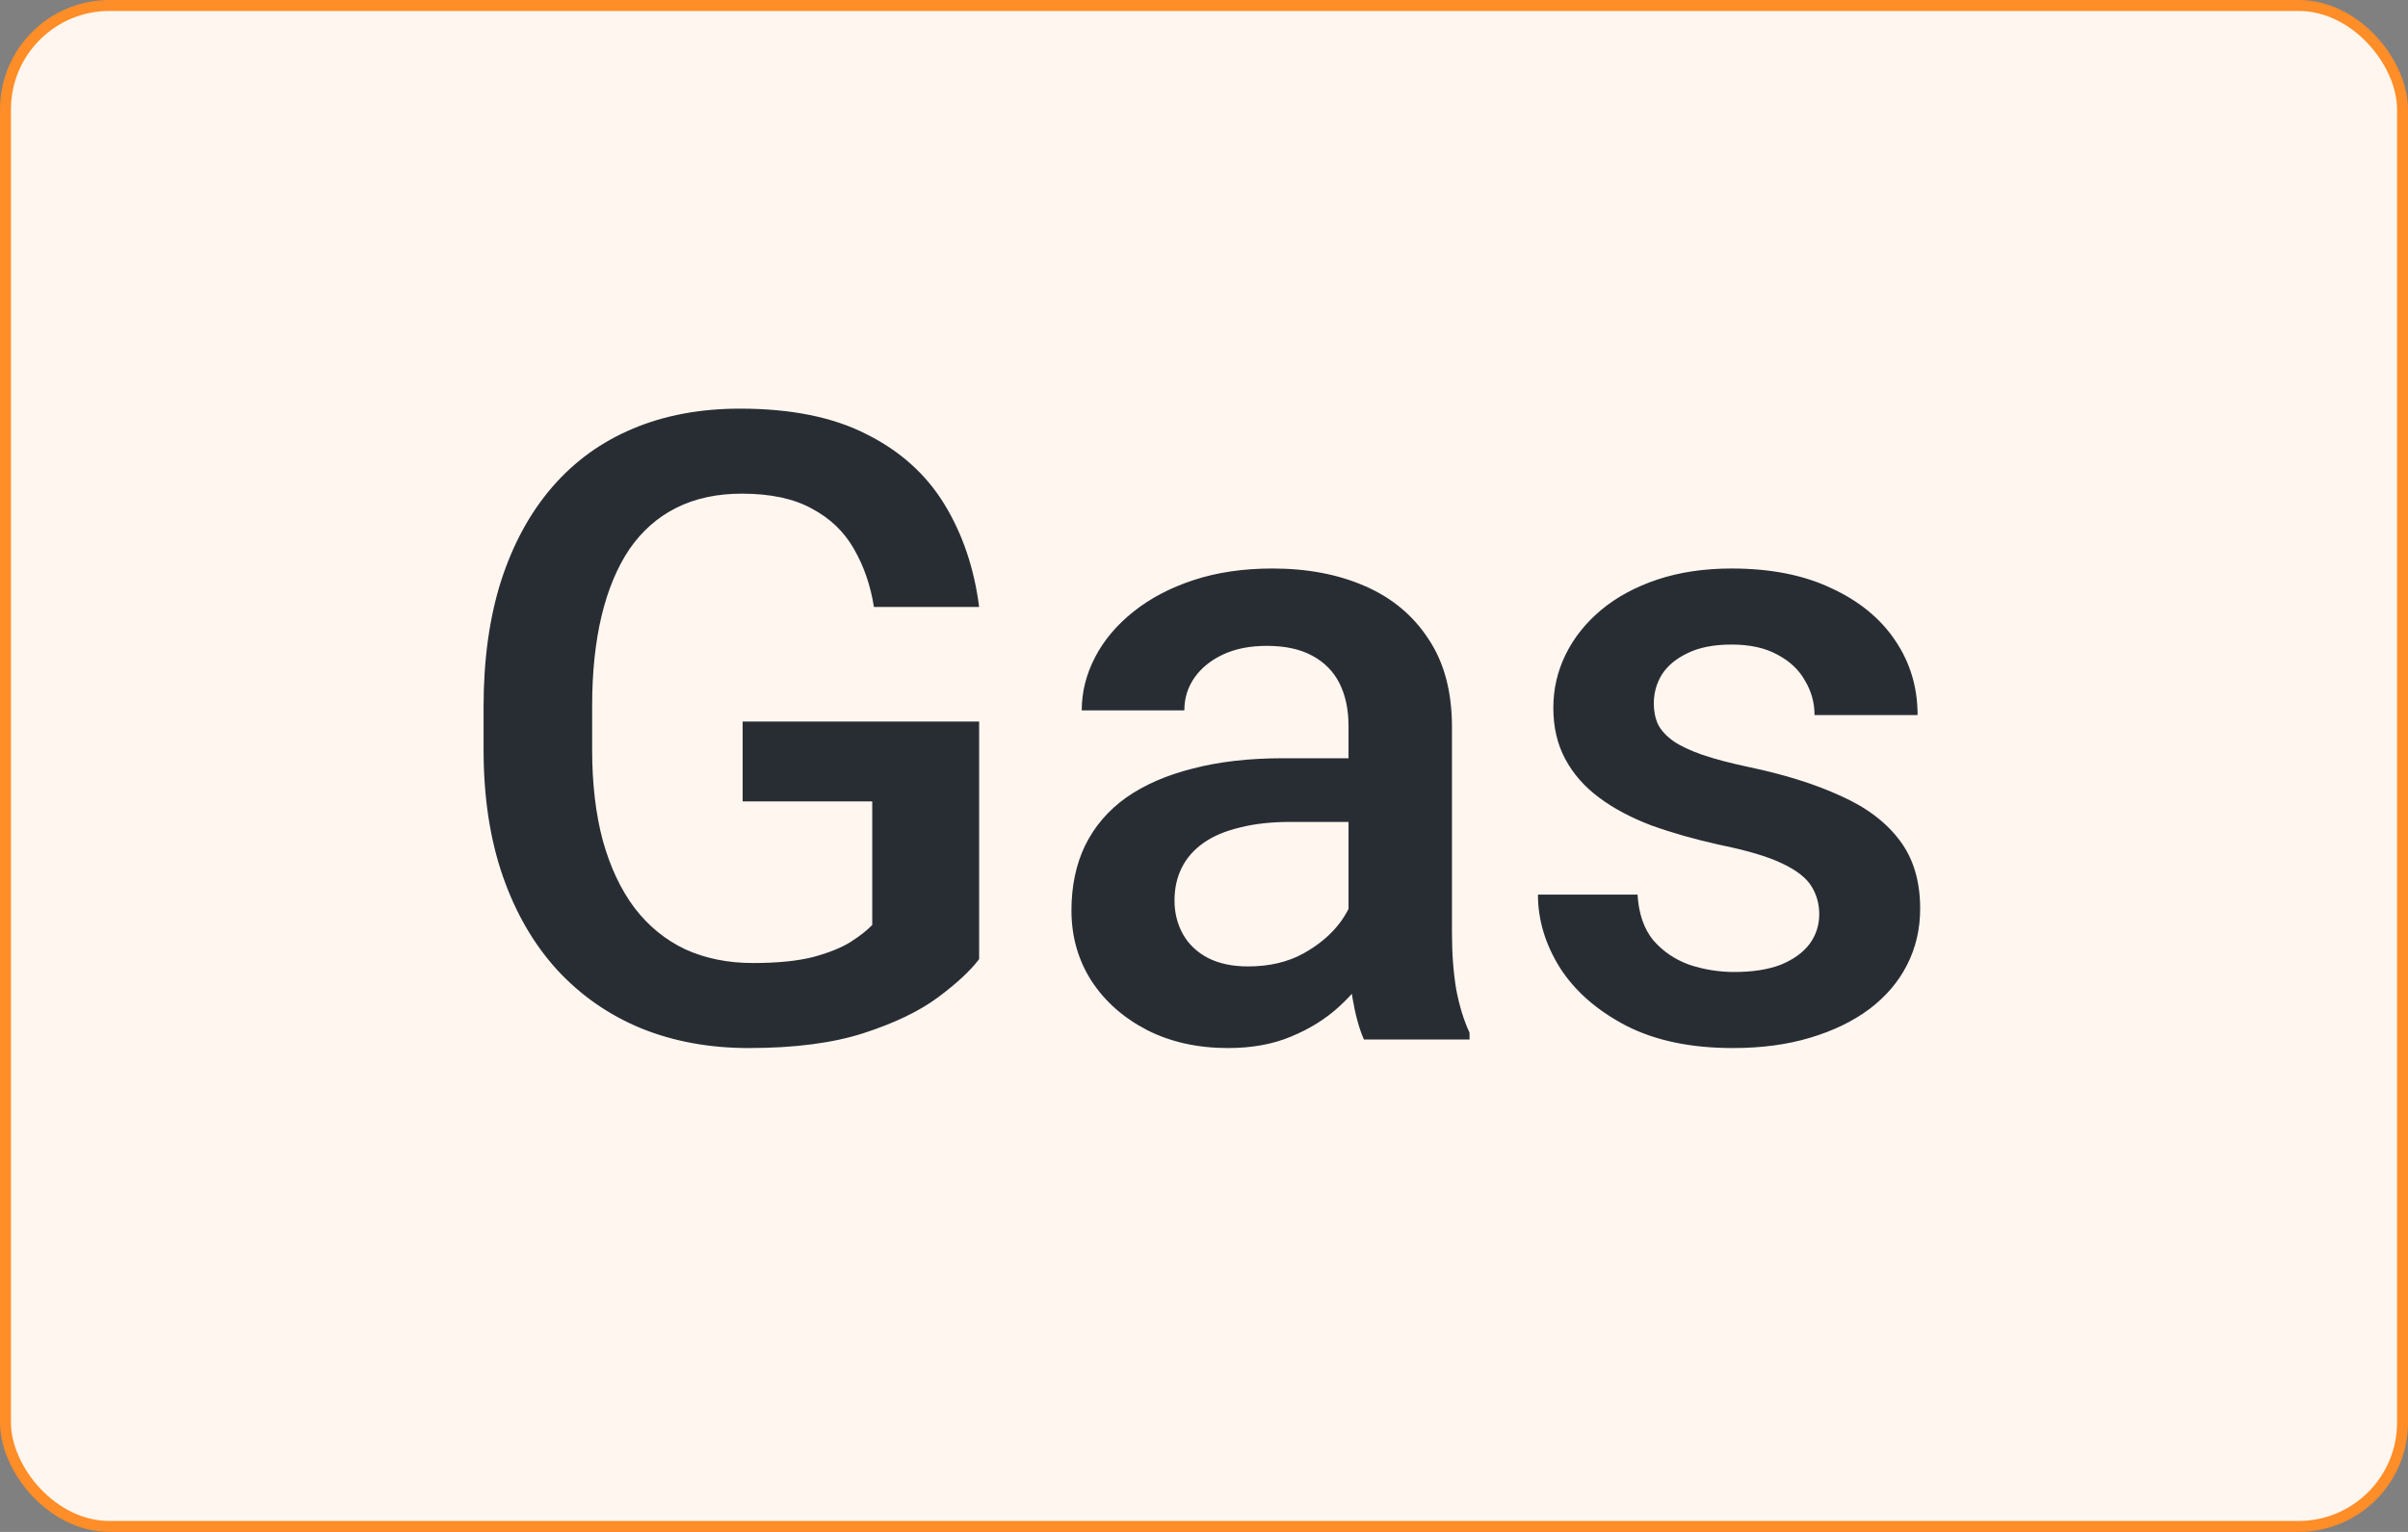
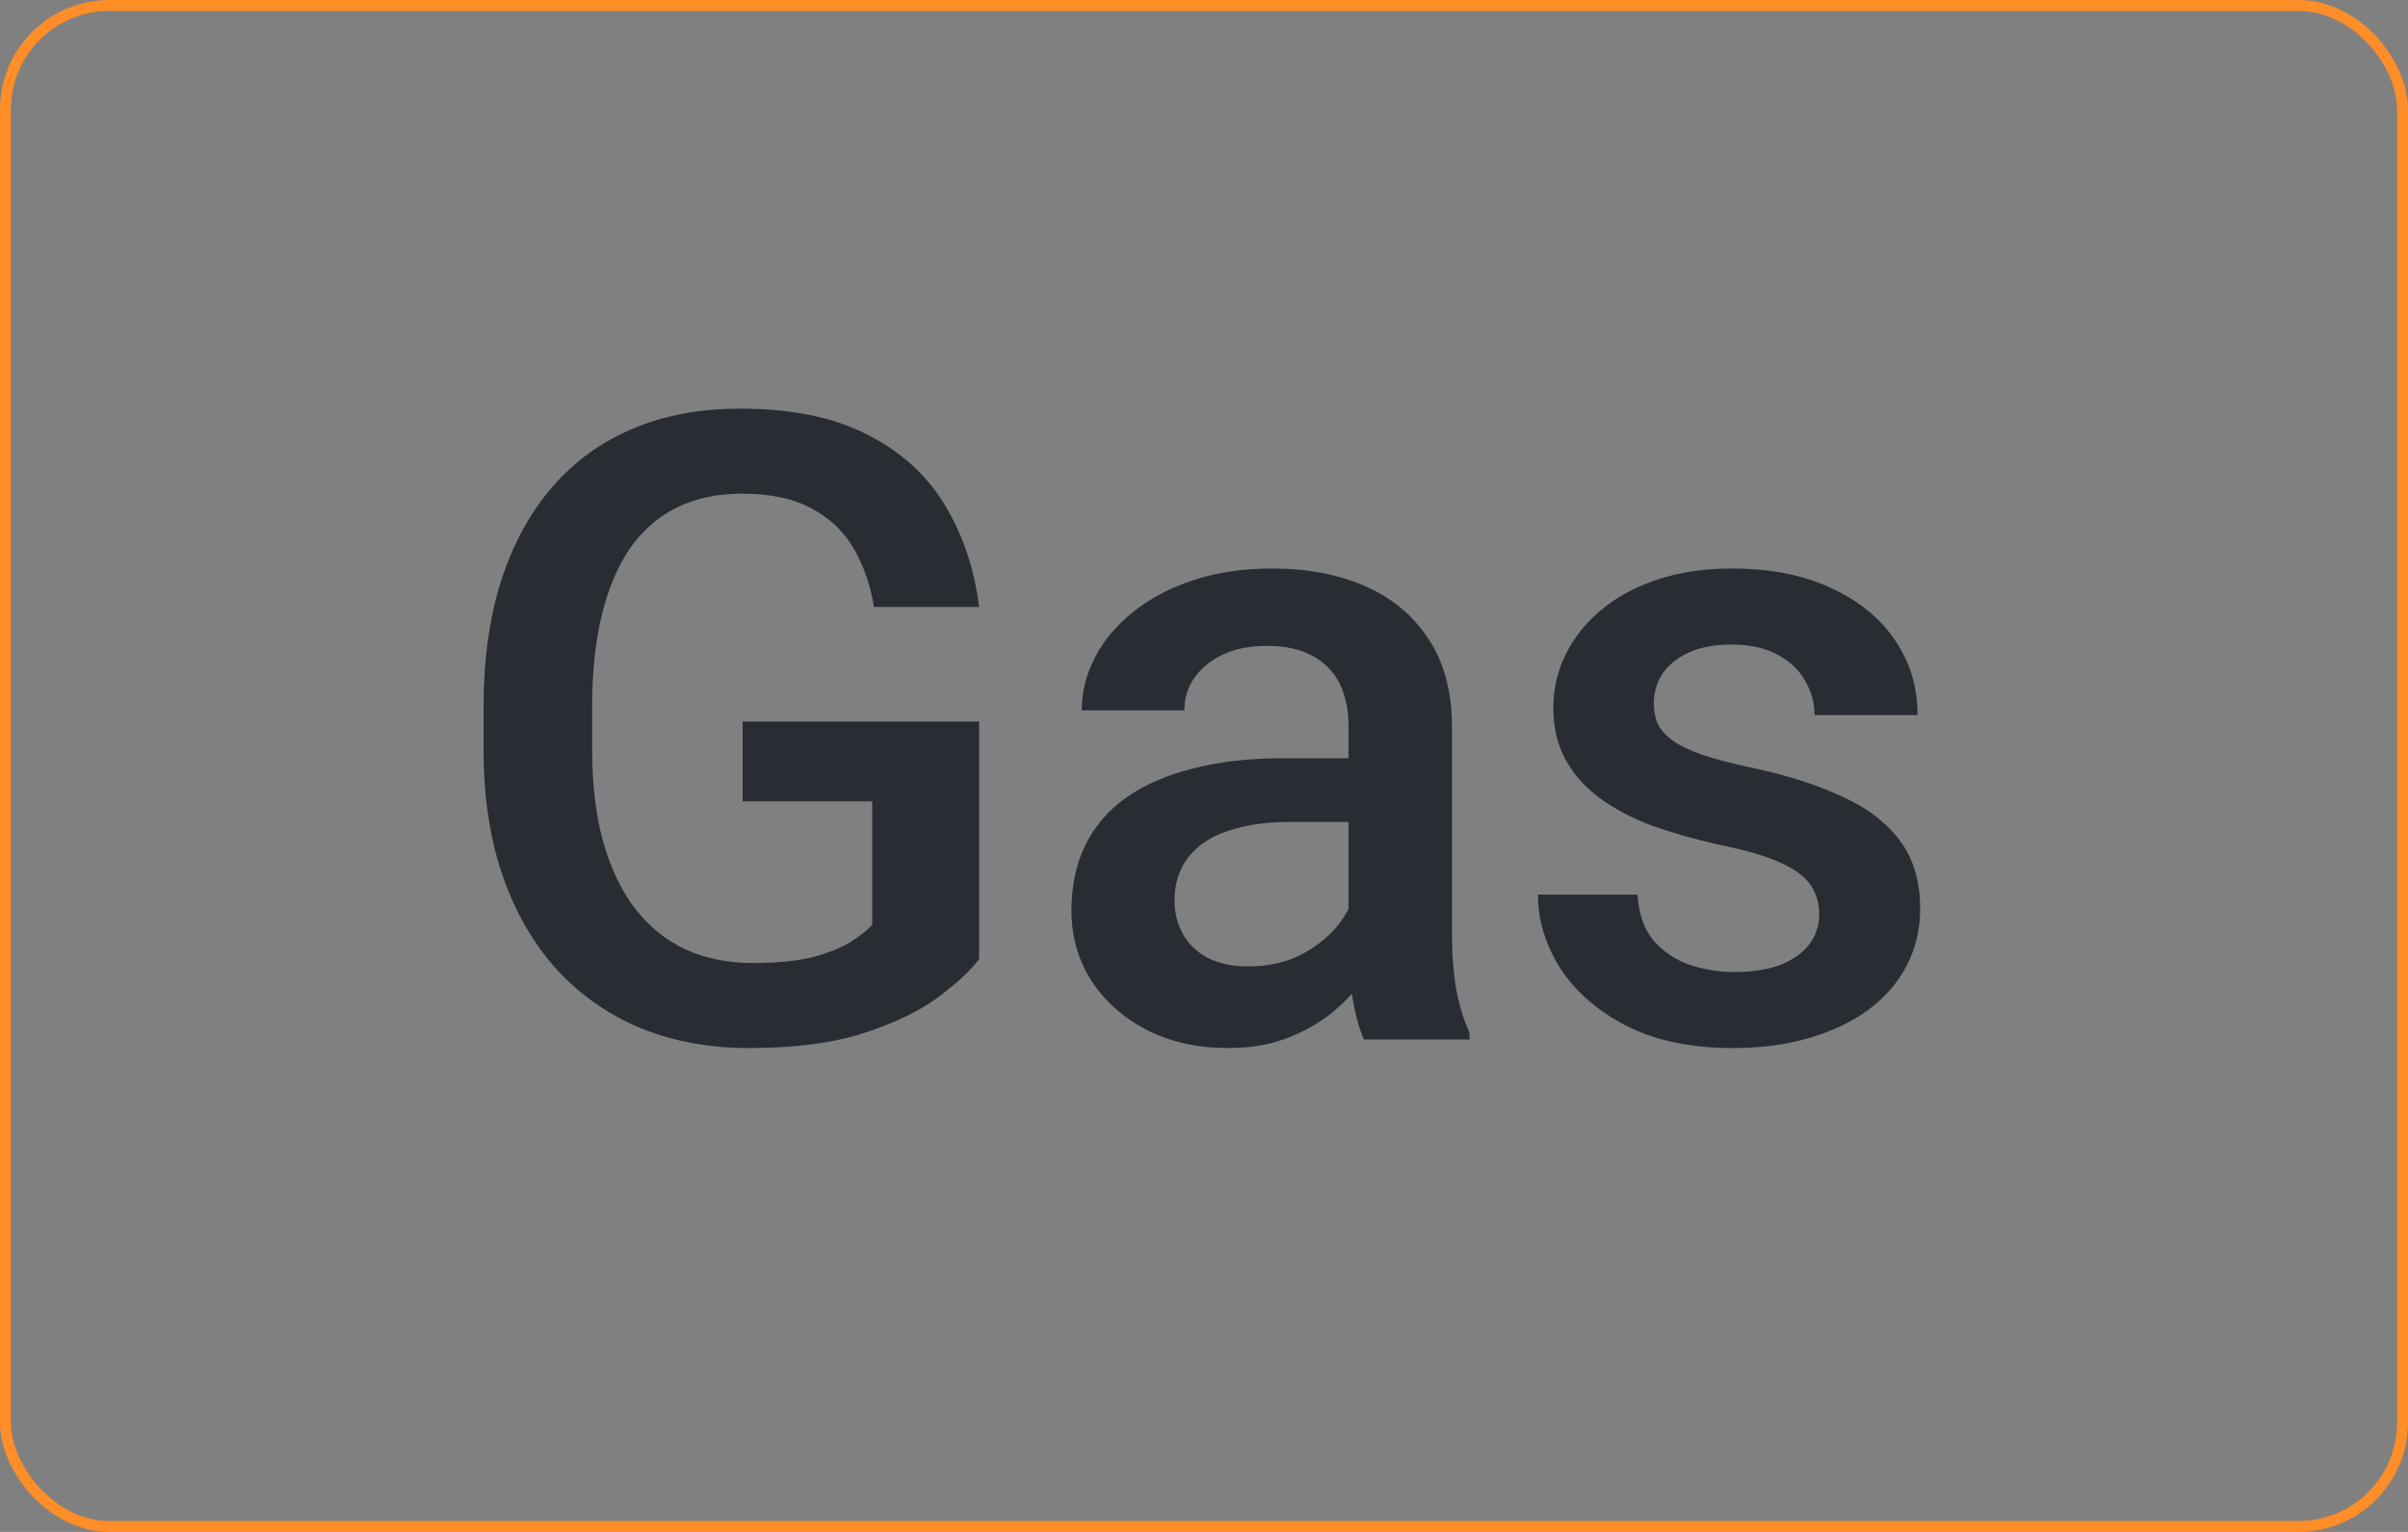
<svg xmlns="http://www.w3.org/2000/svg" fill="none" viewBox="0 0 44 28" height="28" width="44">
  <rect x="0" y="0" width="44" height="28" fill="#808080" stroke="none" />
-   <rect fill="#FFF6EF" rx="1.9" height="27.8" width="43.8" y="0.1" x="0.1" />
  <rect stroke-width="0.2" stroke="#FF8D28" rx="1.9" height="27.8" width="43.8" y="0.1" x="0.1" />
  <path fill="#282D34" d="M17.891 13.188V17.531C17.729 17.745 17.477 17.979 17.133 18.234C16.794 18.484 16.344 18.701 15.781 18.883C15.219 19.065 14.518 19.156 13.68 19.156C12.966 19.156 12.312 19.037 11.719 18.797C11.125 18.552 10.612 18.195 10.18 17.727C9.753 17.258 9.422 16.688 9.188 16.016C8.953 15.338 8.836 14.568 8.836 13.703V12.914C8.836 12.055 8.943 11.289 9.156 10.617C9.375 9.94 9.688 9.367 10.094 8.898C10.5 8.43 10.99 8.076 11.562 7.836C12.141 7.591 12.794 7.469 13.523 7.469C14.456 7.469 15.227 7.625 15.836 7.938C16.451 8.245 16.924 8.672 17.258 9.219C17.591 9.766 17.802 10.391 17.891 11.094H15.969C15.906 10.698 15.784 10.344 15.602 10.031C15.425 9.719 15.169 9.474 14.836 9.297C14.508 9.115 14.081 9.023 13.555 9.023C13.102 9.023 12.703 9.109 12.359 9.281C12.016 9.453 11.729 9.706 11.5 10.039C11.276 10.372 11.107 10.779 10.992 11.258C10.878 11.737 10.82 12.284 10.82 12.898V13.703C10.82 14.328 10.885 14.883 11.016 15.367C11.151 15.852 11.344 16.26 11.594 16.594C11.849 16.927 12.159 17.18 12.523 17.352C12.888 17.518 13.3 17.602 13.758 17.602C14.206 17.602 14.573 17.565 14.859 17.492C15.146 17.414 15.372 17.323 15.539 17.219C15.711 17.109 15.844 17.005 15.938 16.906V14.648H13.57V13.188H17.891ZM24.641 17.305V13.273C24.641 12.971 24.586 12.711 24.477 12.492C24.367 12.273 24.201 12.104 23.977 11.984C23.758 11.865 23.482 11.805 23.148 11.805C22.841 11.805 22.576 11.857 22.352 11.961C22.128 12.065 21.953 12.206 21.828 12.383C21.703 12.56 21.641 12.76 21.641 12.984H19.766C19.766 12.651 19.846 12.328 20.008 12.016C20.169 11.703 20.404 11.425 20.711 11.18C21.018 10.935 21.385 10.742 21.812 10.602C22.24 10.461 22.719 10.391 23.25 10.391C23.885 10.391 24.448 10.497 24.938 10.711C25.432 10.925 25.82 11.247 26.102 11.68C26.388 12.107 26.531 12.643 26.531 13.289V17.047C26.531 17.432 26.557 17.779 26.609 18.086C26.667 18.388 26.747 18.651 26.852 18.875V19H24.922C24.833 18.797 24.763 18.539 24.711 18.227C24.664 17.909 24.641 17.602 24.641 17.305ZM24.914 13.859L24.93 15.023H23.578C23.229 15.023 22.922 15.057 22.656 15.125C22.391 15.188 22.169 15.281 21.992 15.406C21.815 15.531 21.682 15.682 21.594 15.859C21.505 16.037 21.461 16.237 21.461 16.461C21.461 16.685 21.513 16.891 21.617 17.078C21.721 17.26 21.872 17.404 22.07 17.508C22.273 17.612 22.518 17.664 22.805 17.664C23.19 17.664 23.526 17.586 23.812 17.43C24.104 17.268 24.333 17.073 24.5 16.844C24.667 16.609 24.755 16.388 24.766 16.18L25.375 17.016C25.312 17.229 25.206 17.458 25.055 17.703C24.904 17.948 24.706 18.182 24.461 18.406C24.221 18.625 23.932 18.805 23.594 18.945C23.26 19.086 22.875 19.156 22.438 19.156C21.885 19.156 21.393 19.047 20.961 18.828C20.529 18.604 20.19 18.305 19.945 17.93C19.701 17.549 19.578 17.12 19.578 16.641C19.578 16.193 19.662 15.797 19.828 15.453C20 15.104 20.25 14.812 20.578 14.578C20.912 14.344 21.318 14.167 21.797 14.047C22.276 13.922 22.823 13.859 23.438 13.859H24.914ZM33.242 16.711C33.242 16.523 33.195 16.354 33.102 16.203C33.008 16.047 32.828 15.906 32.562 15.781C32.302 15.656 31.917 15.542 31.406 15.438C30.958 15.338 30.547 15.221 30.172 15.086C29.802 14.945 29.484 14.776 29.219 14.578C28.953 14.38 28.747 14.146 28.602 13.875C28.456 13.604 28.383 13.292 28.383 12.938C28.383 12.594 28.458 12.268 28.609 11.961C28.76 11.654 28.977 11.383 29.258 11.148C29.539 10.914 29.88 10.729 30.281 10.594C30.688 10.458 31.141 10.391 31.641 10.391C32.349 10.391 32.956 10.51 33.461 10.75C33.971 10.984 34.362 11.305 34.633 11.711C34.904 12.112 35.039 12.565 35.039 13.07H33.156C33.156 12.846 33.099 12.638 32.984 12.445C32.875 12.247 32.708 12.088 32.484 11.969C32.26 11.844 31.979 11.781 31.641 11.781C31.318 11.781 31.049 11.833 30.836 11.938C30.628 12.037 30.471 12.167 30.367 12.328C30.268 12.49 30.219 12.667 30.219 12.859C30.219 13 30.245 13.128 30.297 13.242C30.354 13.352 30.448 13.453 30.578 13.547C30.708 13.635 30.885 13.719 31.109 13.797C31.338 13.875 31.625 13.95 31.969 14.023C32.615 14.159 33.169 14.333 33.633 14.547C34.102 14.755 34.461 15.026 34.711 15.359C34.961 15.688 35.086 16.104 35.086 16.609C35.086 16.984 35.005 17.328 34.844 17.641C34.688 17.948 34.458 18.216 34.156 18.445C33.854 18.669 33.492 18.844 33.07 18.969C32.654 19.094 32.185 19.156 31.664 19.156C30.898 19.156 30.25 19.021 29.719 18.75C29.188 18.474 28.784 18.122 28.508 17.695C28.237 17.263 28.102 16.815 28.102 16.352H29.922C29.943 16.701 30.039 16.979 30.211 17.188C30.388 17.391 30.607 17.539 30.867 17.633C31.133 17.721 31.406 17.766 31.688 17.766C32.026 17.766 32.31 17.721 32.539 17.633C32.768 17.539 32.943 17.414 33.062 17.258C33.182 17.096 33.242 16.914 33.242 16.711Z" />
</svg>